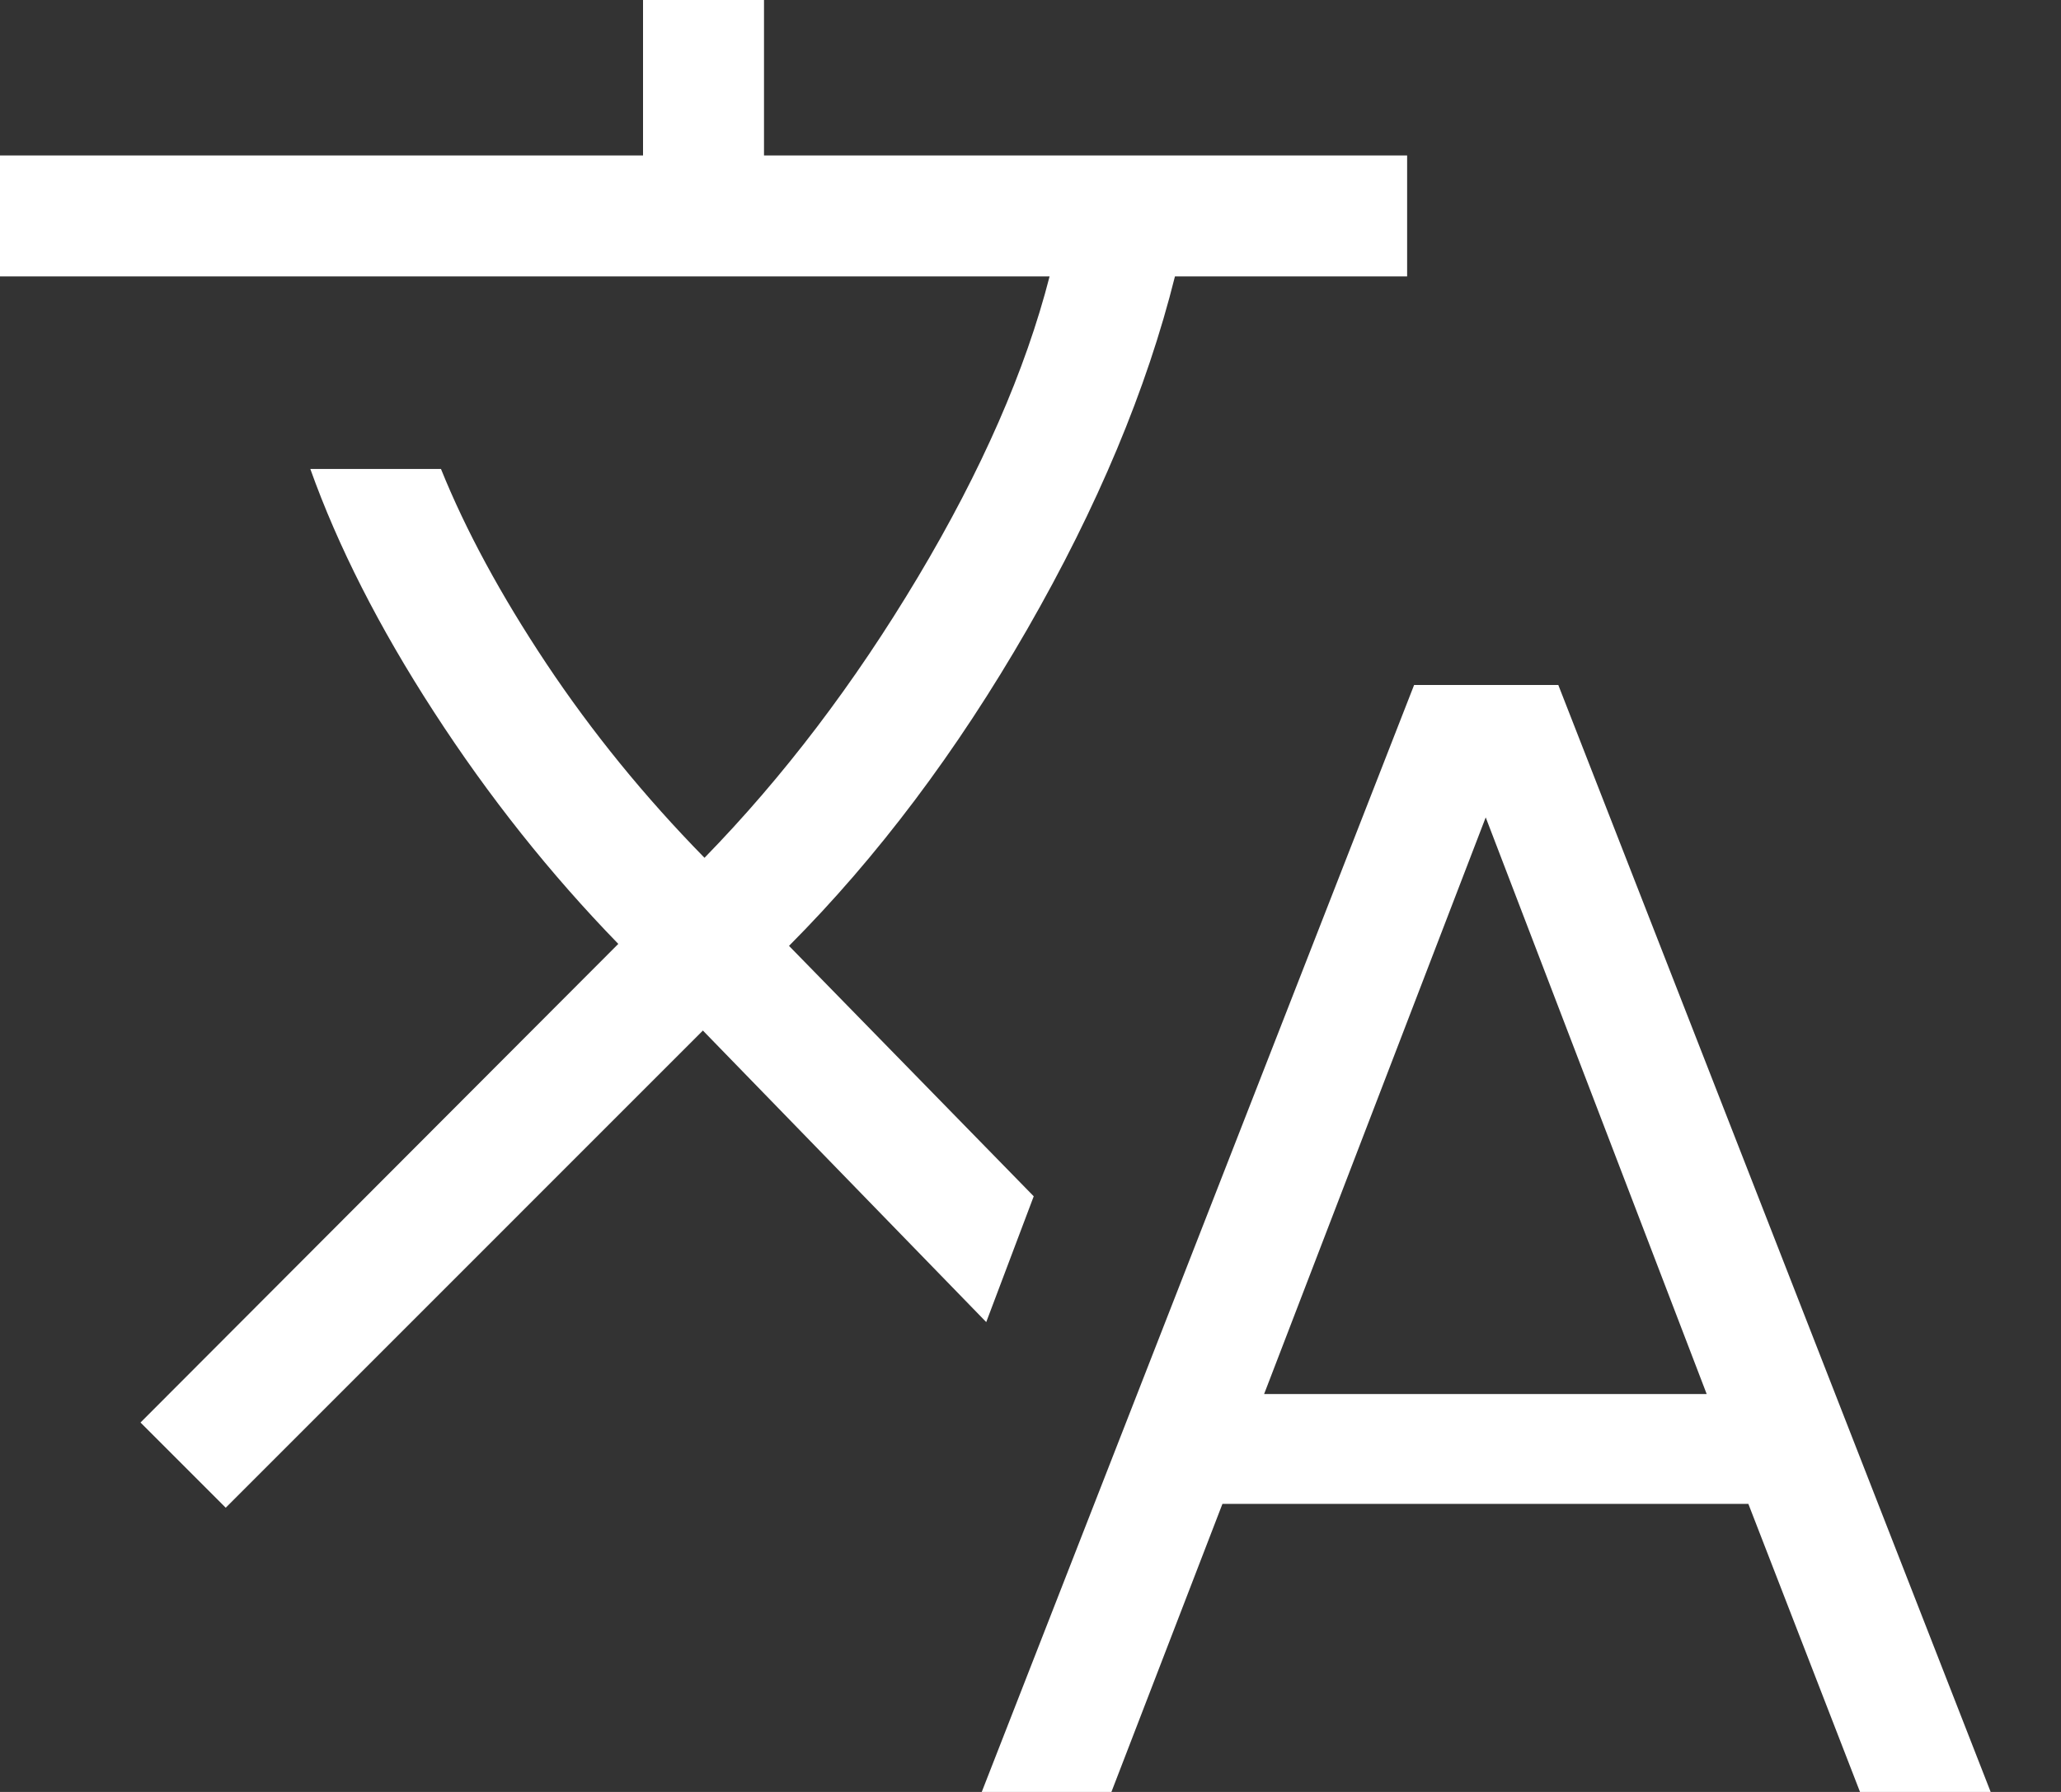
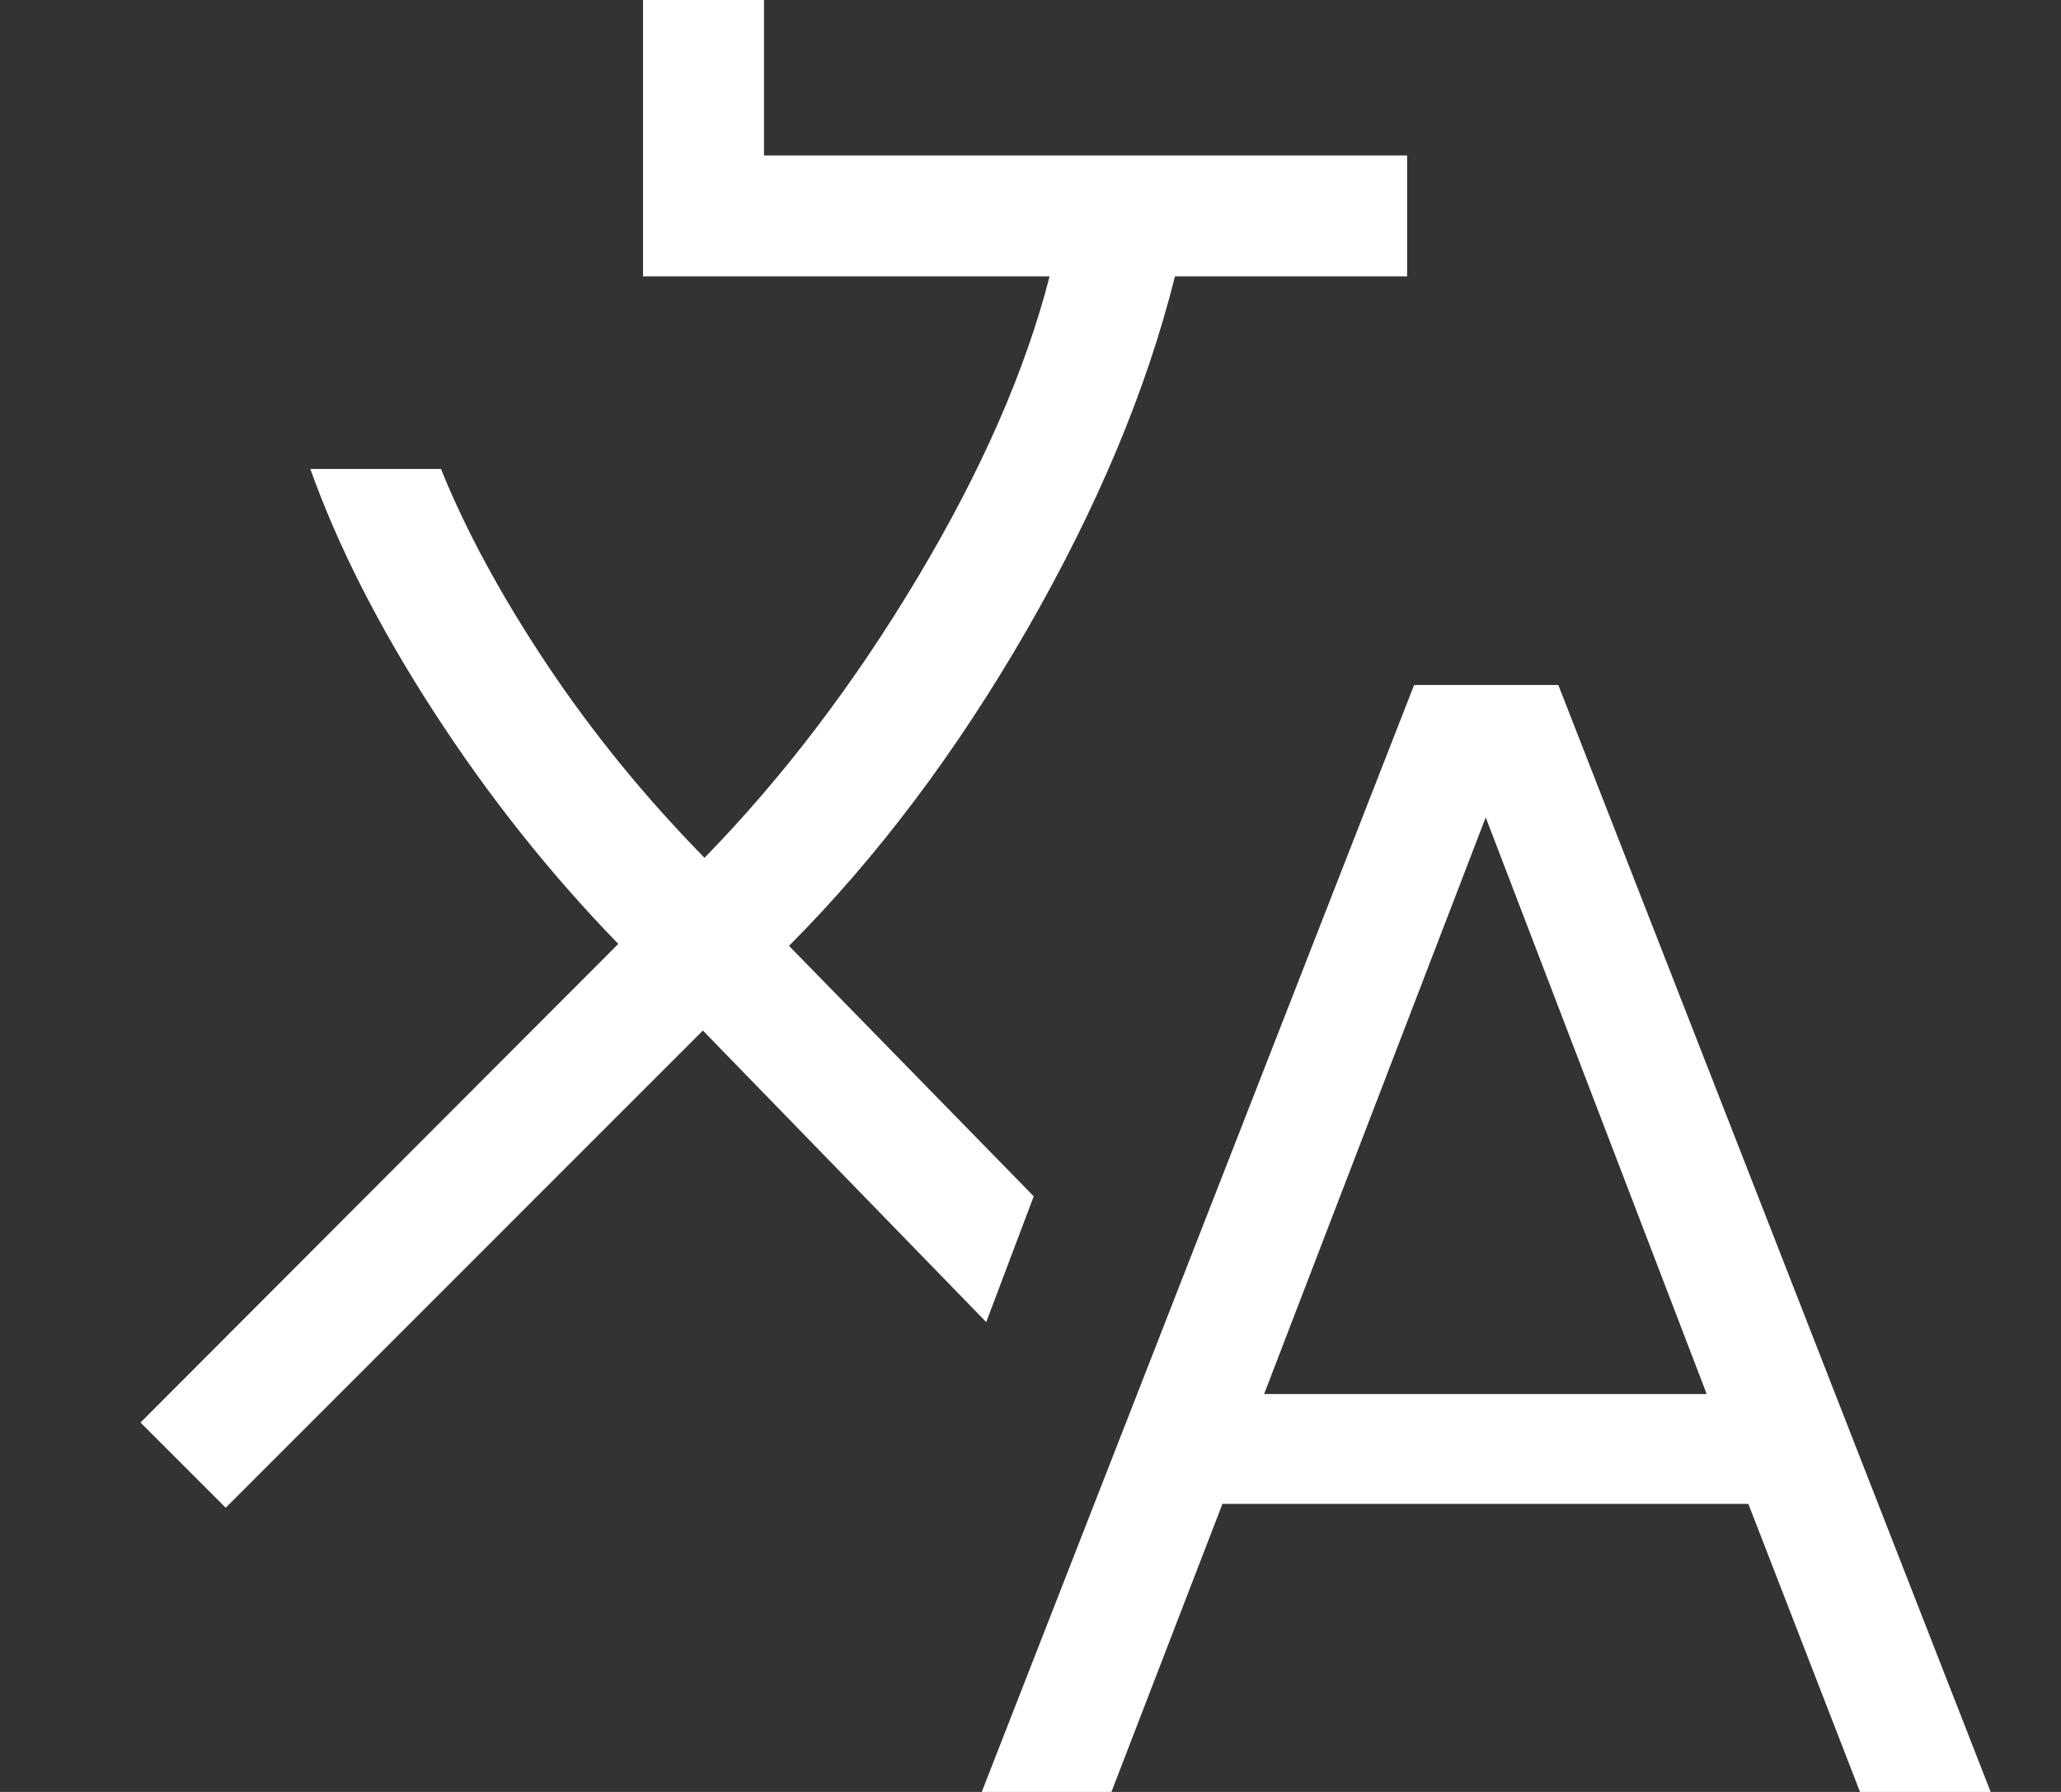
<svg xmlns="http://www.w3.org/2000/svg" width="23" height="20" viewBox="0 0 23 20" fill="none">
  <rect x="0" y="0" width="23" height="20" fill="#333333" stroke="none" />
-   <path d="M10.956 20L15.781 7.645H17.39L22.215 20H20.757L19.511 16.785H13.642L12.403 20H10.956ZM2.519 16.828L1.568 15.877L6.9 10.535C6.14 9.753 5.454 8.89 4.842 7.945C4.23 7.001 3.771 6.097 3.463 5.234H4.921C5.197 5.918 5.589 6.642 6.097 7.406C6.606 8.17 7.194 8.893 7.862 9.574C8.739 8.675 9.533 7.631 10.243 6.442C10.954 5.252 11.444 4.133 11.713 3.085H0V1.735H7.176V0H8.526V1.735H15.703V3.085H13.112C12.798 4.345 12.248 5.658 11.463 7.024C10.677 8.389 9.791 9.567 8.805 10.557L11.536 13.352L11.006 14.756L7.844 11.502L2.519 16.828ZM14.107 15.559H19.046L16.58 9.123L14.107 15.559Z" fill="white" />
+   <path d="M10.956 20L15.781 7.645H17.39L22.215 20H20.757L19.511 16.785H13.642L12.403 20H10.956ZM2.519 16.828L1.568 15.877L6.9 10.535C6.14 9.753 5.454 8.89 4.842 7.945C4.23 7.001 3.771 6.097 3.463 5.234H4.921C5.197 5.918 5.589 6.642 6.097 7.406C6.606 8.17 7.194 8.893 7.862 9.574C8.739 8.675 9.533 7.631 10.243 6.442C10.954 5.252 11.444 4.133 11.713 3.085H0H7.176V0H8.526V1.735H15.703V3.085H13.112C12.798 4.345 12.248 5.658 11.463 7.024C10.677 8.389 9.791 9.567 8.805 10.557L11.536 13.352L11.006 14.756L7.844 11.502L2.519 16.828ZM14.107 15.559H19.046L16.58 9.123L14.107 15.559Z" fill="white" />
</svg>